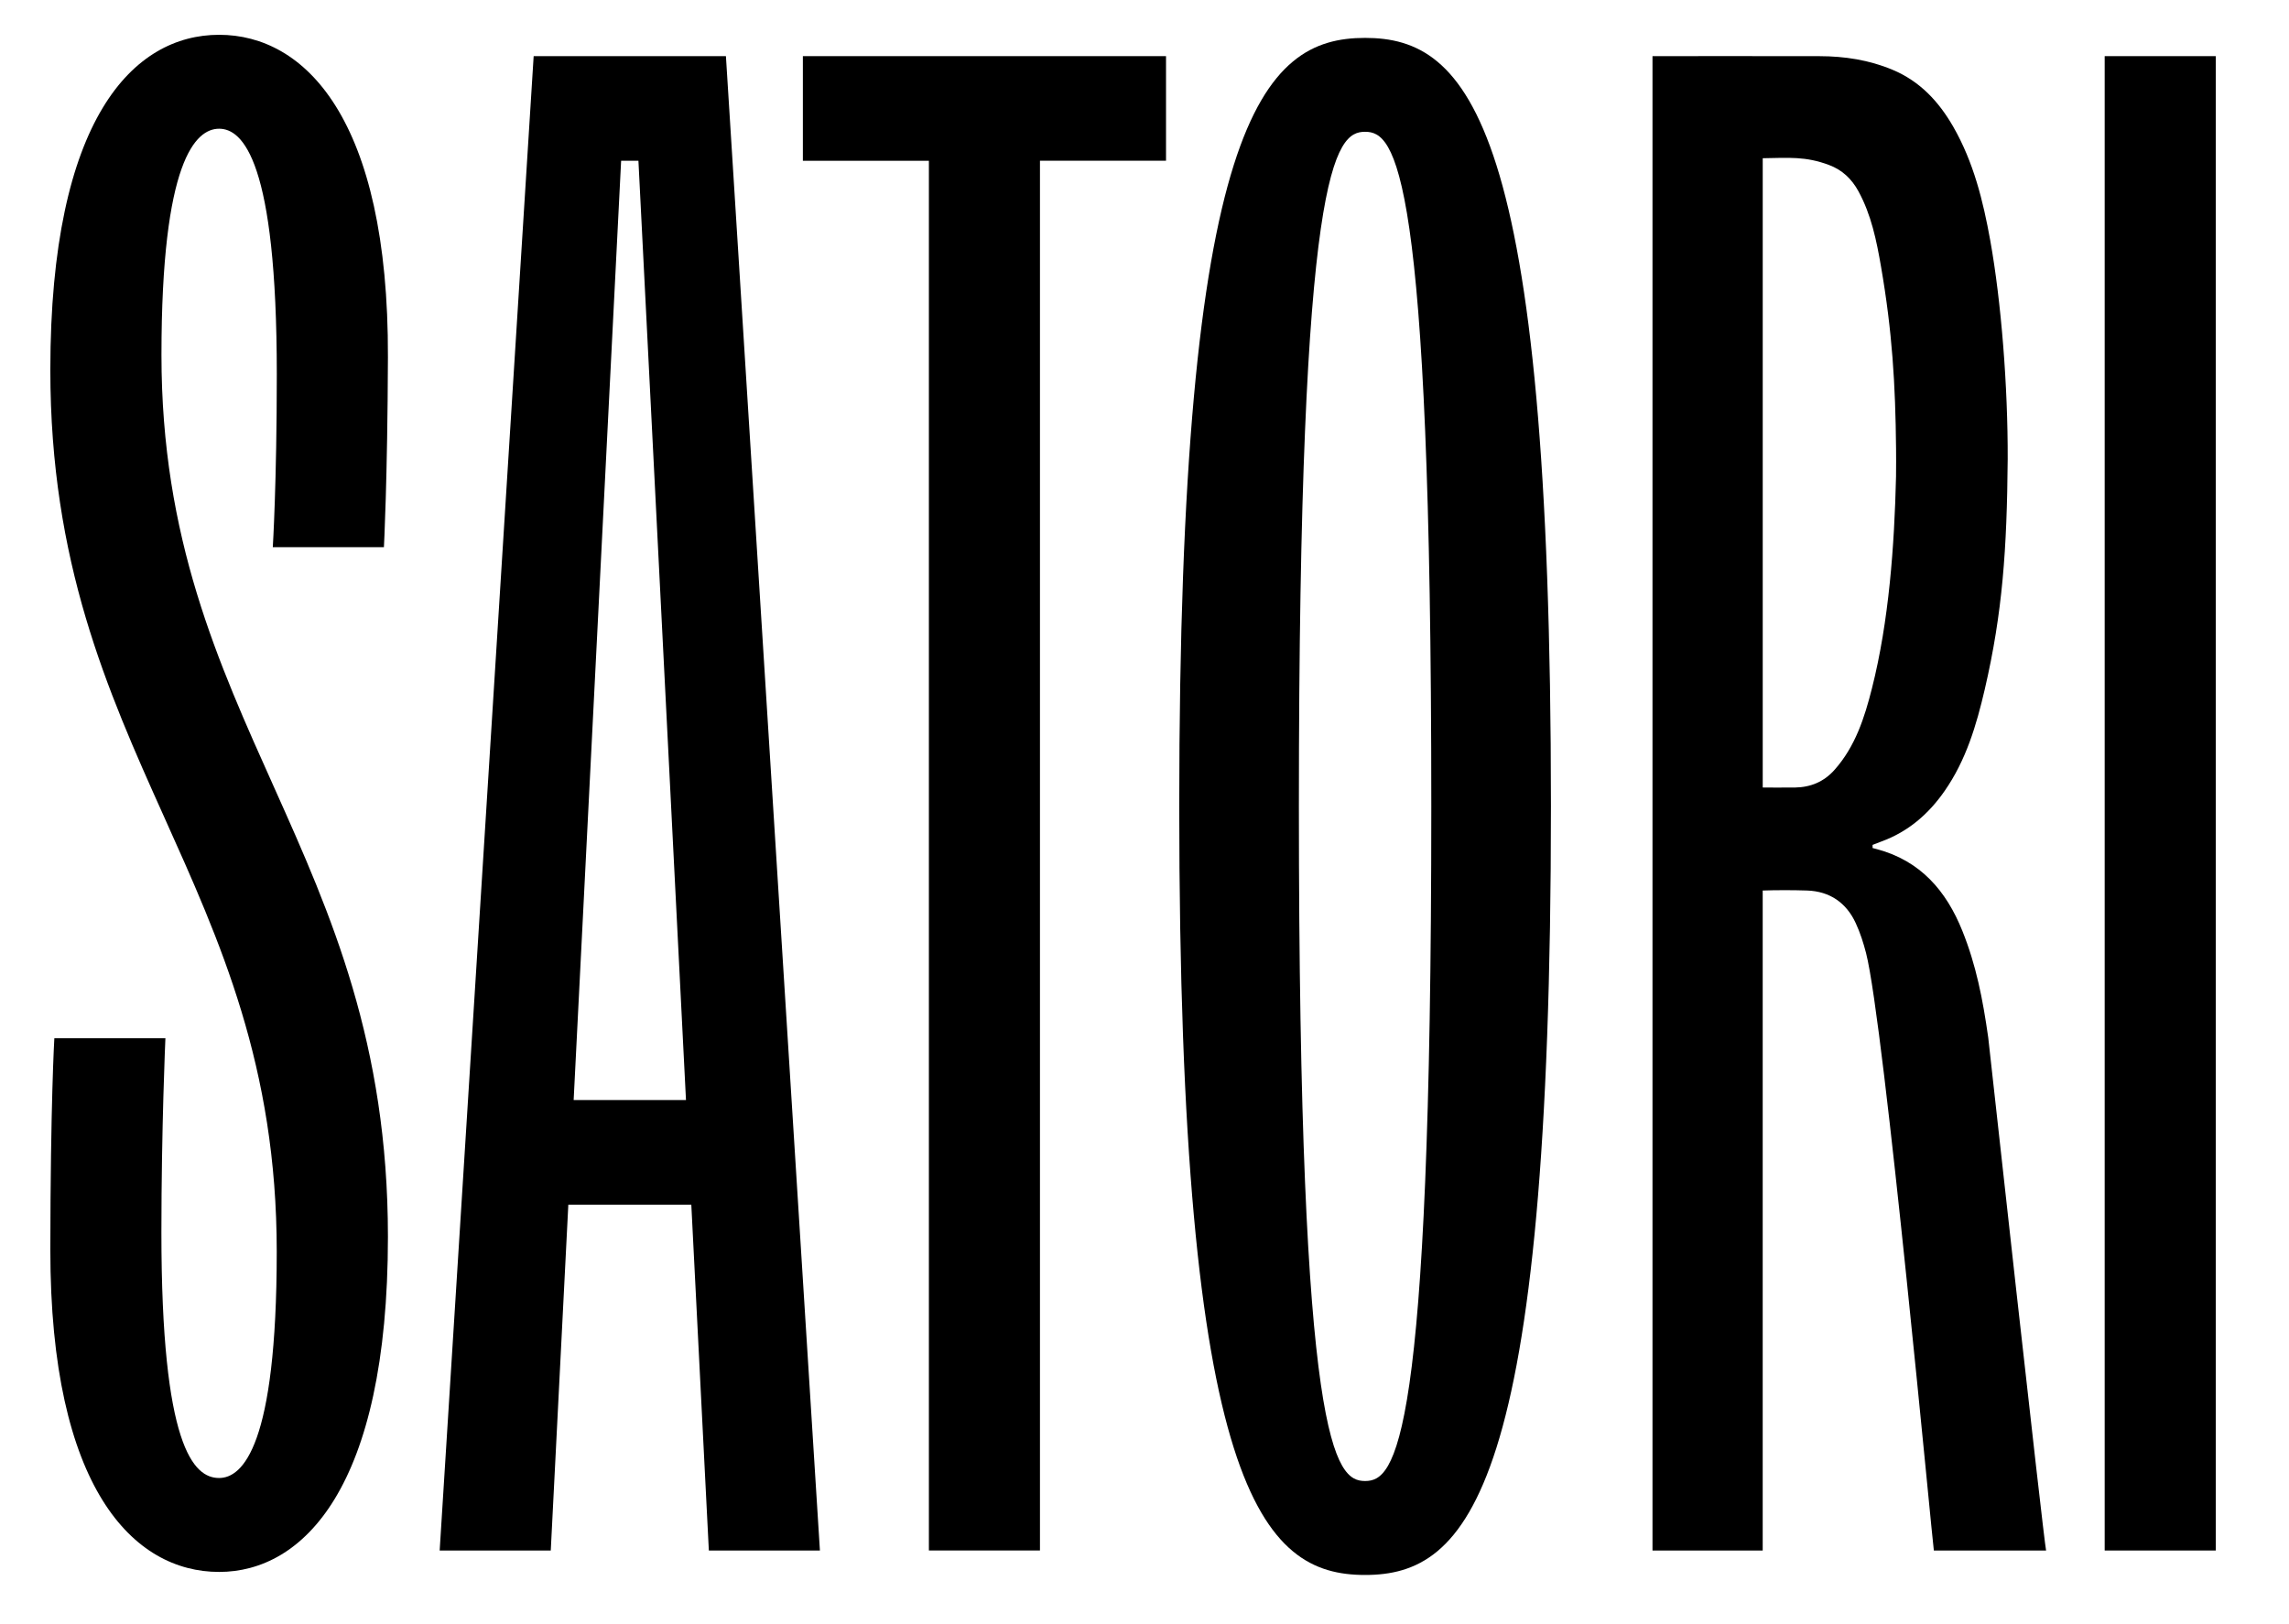
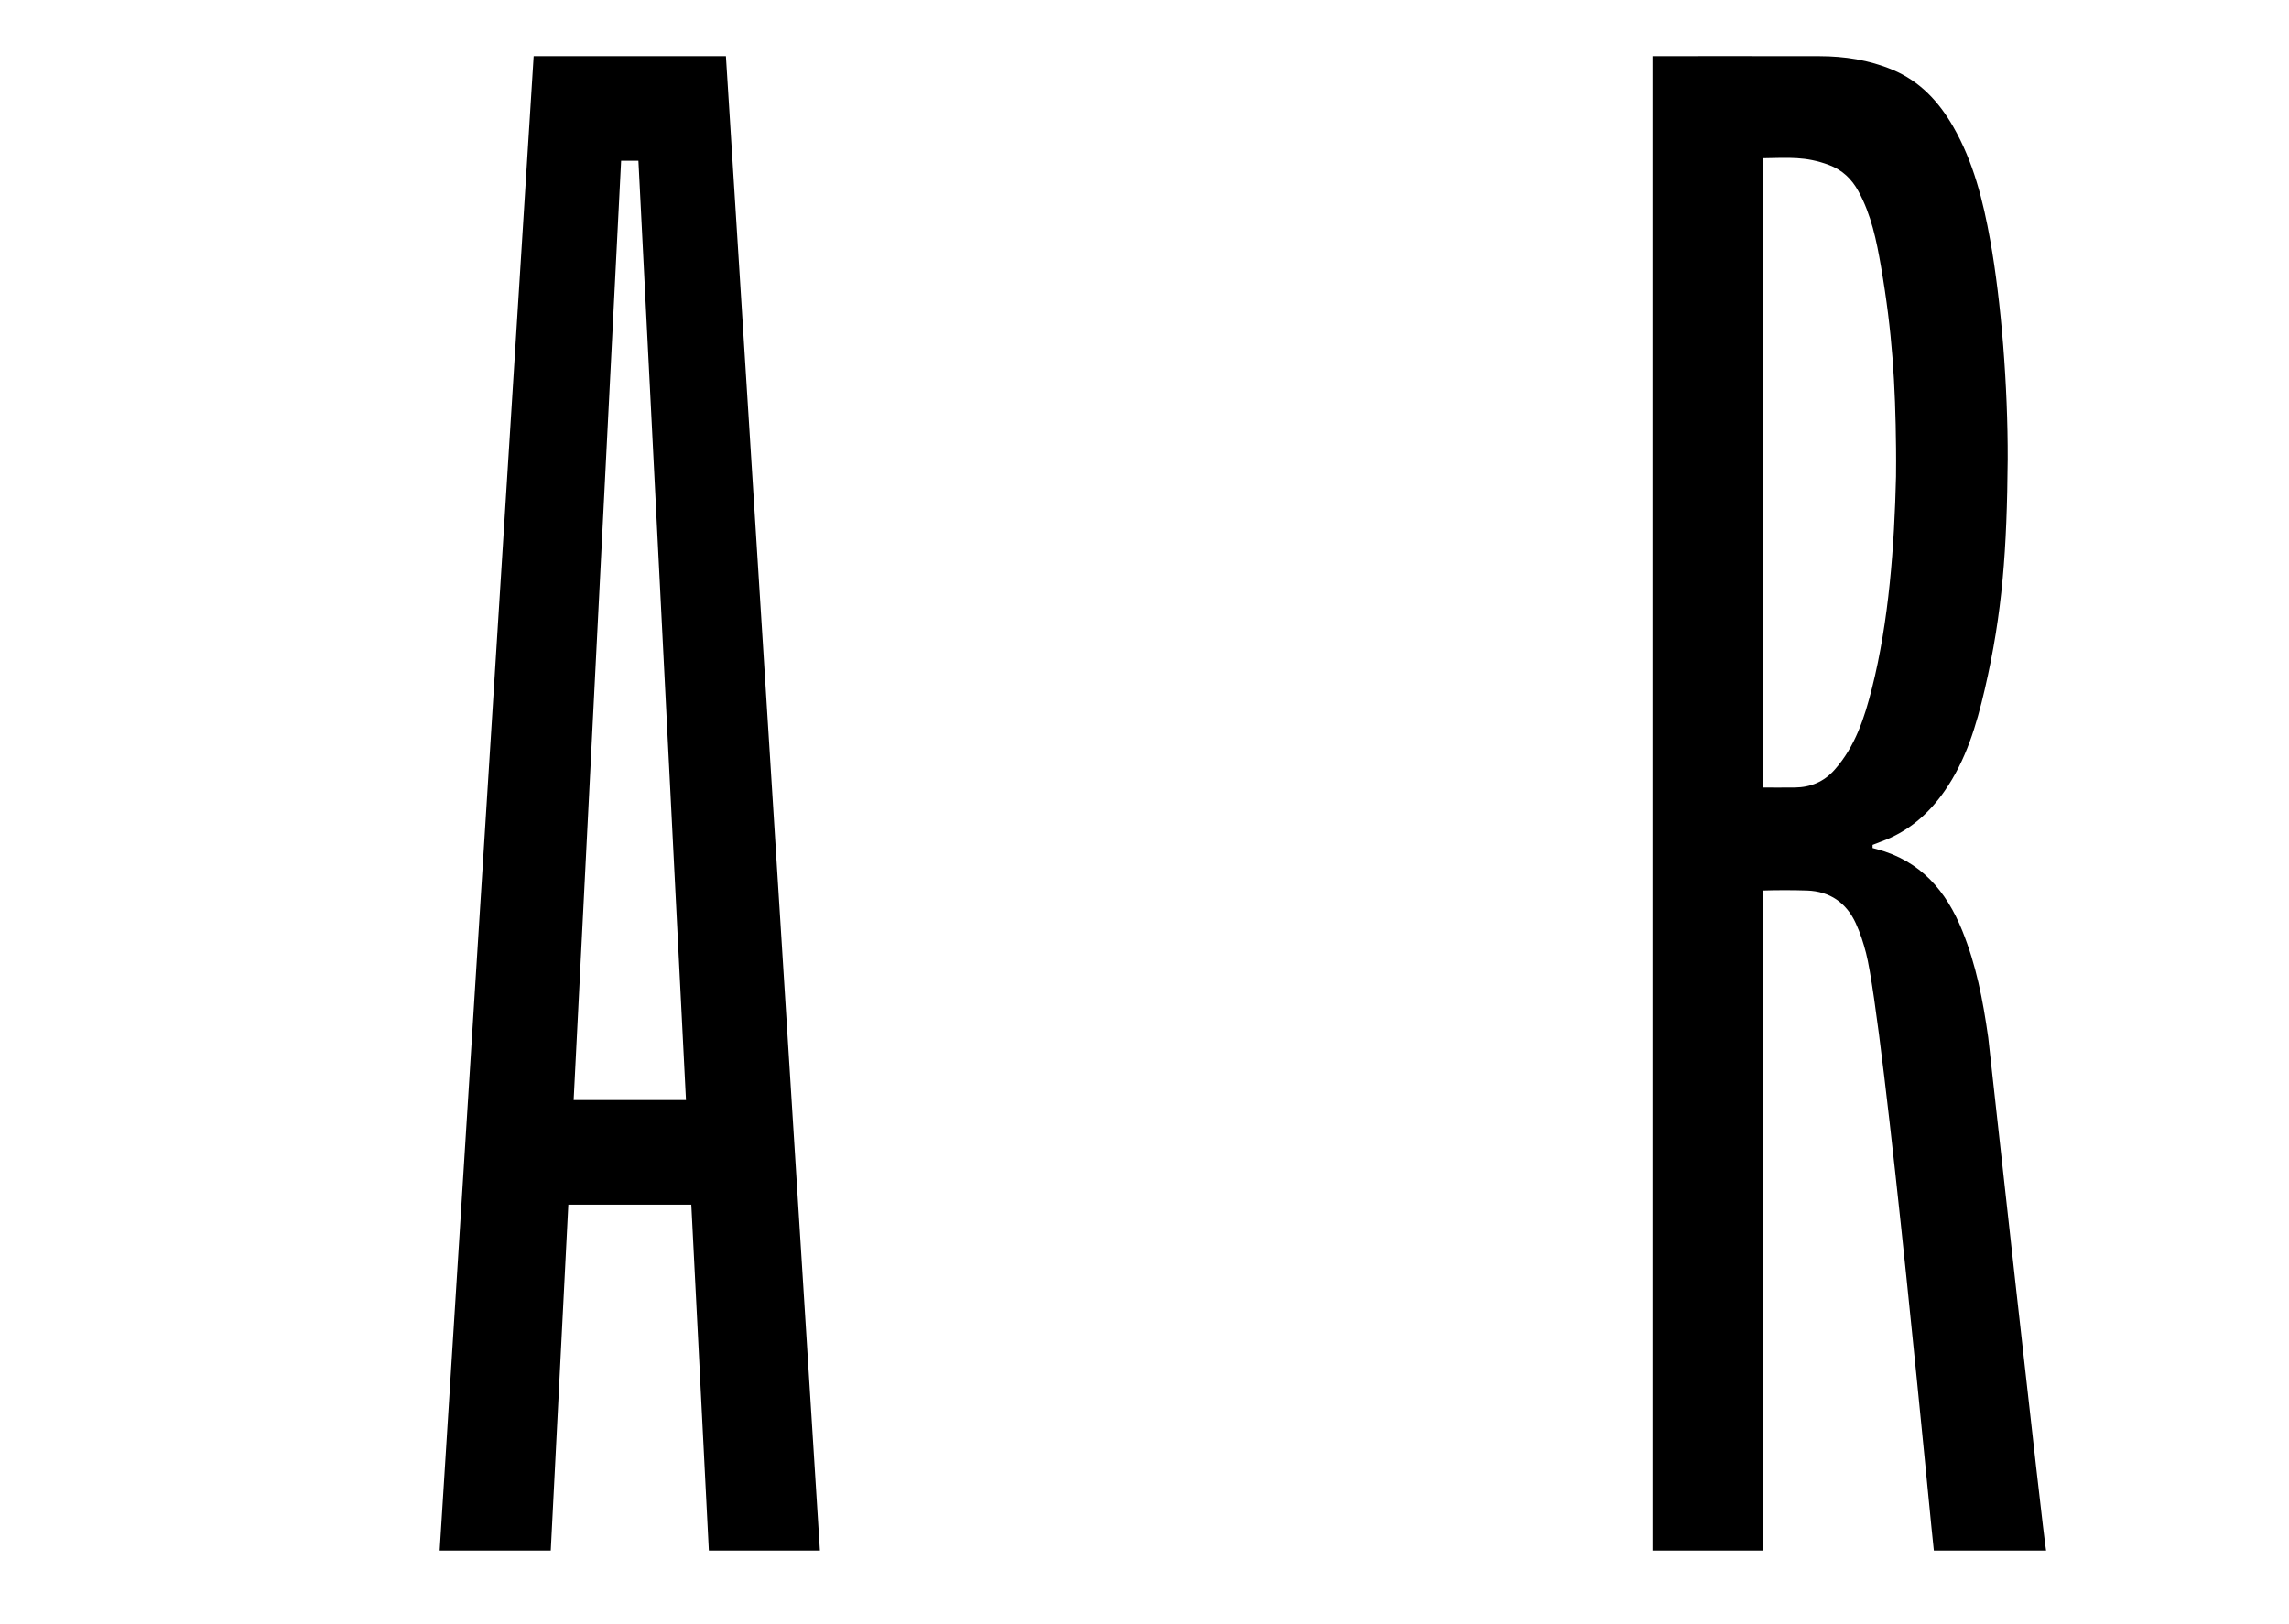
<svg xmlns="http://www.w3.org/2000/svg" id="Layer_1" x="0px" y="0px" viewBox="0 0 799 567" style="enable-background:new 0 0 799 567;" xml:space="preserve">
  <g>
    <path d="M694.01,362.21c-1.91-13.48-4.22-25.26-9.03-37.23c-5.62-14-14.63-24.46-29.81-28.52c0,0-1.02-0.26-1.52-0.4l-0.01-1.09 c0.77-0.28,3.11-1.2,3.11-1.2c9.33-3.41,16.43-9.56,22.03-17.61c7.48-10.73,11.11-22.96,14.02-35.49 c6.21-26.73,7.75-49.03,8.01-80.41c0.08-25.34-2.26-55-6.09-76.31c-2.49-13.82-5.84-27.39-12.93-39.73 c-5.05-8.79-11.66-15.9-21.25-19.89c-8.17-3.4-16.68-4.71-25.45-4.72c-17.73-0.01-55.31-0.06-58.27,0v521.7h38.47V310.9 c4.12-0.15,10.46-0.18,15.54,0c7.87,0.28,13.67,4.27,16.95,11.42c1.61,3.5,2.65,6.83,3.58,10.39 c6.32,24.47,23.38,207.9,23.67,208.6h39.18C713.34,537.57,694.01,362.21,694.01,362.21z M640.39,268.74 c-3.7,4.18-8.33,6.11-13.81,6.2c-3.05,0.06-11.28-0.01-11.28-0.01V55.24c9-0.13,14.93-0.74,23.19,2.38 c4.61,1.73,7.89,4.89,10.21,9.14c4.5,8.23,6.33,17.27,7.9,26.37c3.92,22.72,5.01,40.93,5.24,63.41c0.01,1.2,0.05,7.53-0.01,9.87 c-0.57,24.09-2.46,50.42-8.41,73.92C650.83,250.56,647.63,260.58,640.39,268.74z" />
    <path d="M186.28,19.6l-32.81,521.71h38.78l6.13-120.73h42.93l6.12,120.73h38.77L253.39,19.6H186.28z M200.24,384.05l16.57-327.93 h6.04l16.6,327.93H200.24z" />
-     <path d="M476.5,13.23c-35.79,0-64.87,29.07-64.87,268.31s29.08,268.31,64.87,268.31c35.79,0,64.87-29.07,64.87-268.31 S512.29,13.23,476.5,13.23z M476.5,517.05c-10.43,0-23.11-11.92-23.11-235.52c0-223.6,12.67-235.52,23.11-235.52 c10.43,0,23.11,11.92,23.11,235.52C499.61,505.13,486.94,517.05,476.5,517.05z" />
-     <path d="M134.01,191.03c0,0,1.26-23.64,1.4-66.33c0.27-83.48-29.1-112.55-58.92-112.55c-29.84,0-58.92,29.07-58.92,117.02 c0,134.15,79.05,178.13,79.03,307.82c0,67.83-11.93,79.01-20.13,79.01c-8.95,0-20.13-11.19-20.13-85.72 c0-36.36,1.38-67.53,1.4-67.82H18.97c0,0-1.36,23.03-1.4,73.78c-0.06,83.48,29.09,112.55,58.92,112.55 c29.09,0,58.92-29.07,58.92-117.02c0-134.9-79.05-179.62-79.05-307.82c0-67.83,11.93-79.01,20.13-79.01s20.13,11.18,20.13,85.72 c0,38.01-1.4,60.37-1.4,60.37H134.01z" />
    <polygon points="57.74,362.45 57.74,362.46 57.74,362.46 " />
-     <polygon points="280.25,56.13 324.24,56.13 324.24,541.3 363.01,541.3 363.01,56.11 407.01,56.11 407.01,19.6 280.25,19.6 " />
-     <rect x="734.66" y="19.6" width="38.77" height="521.71" />
  </g>
</svg>